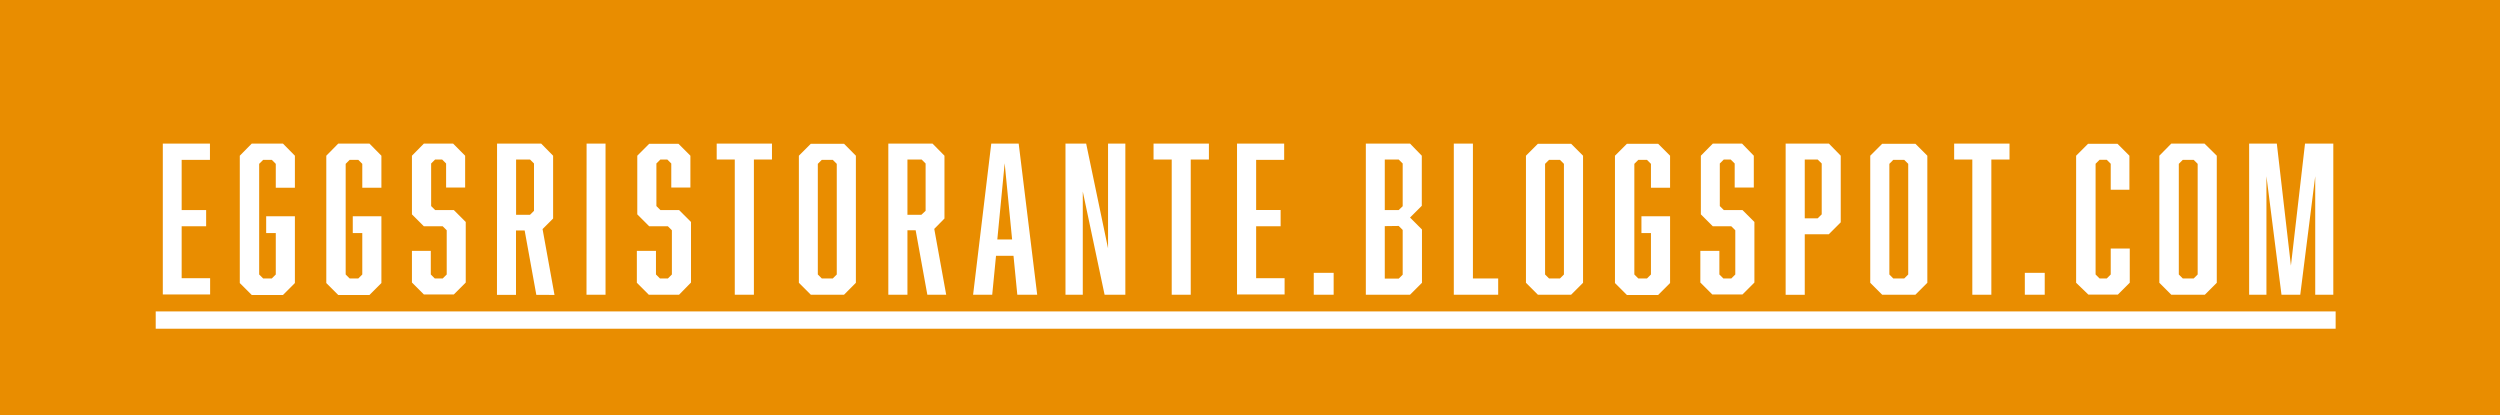
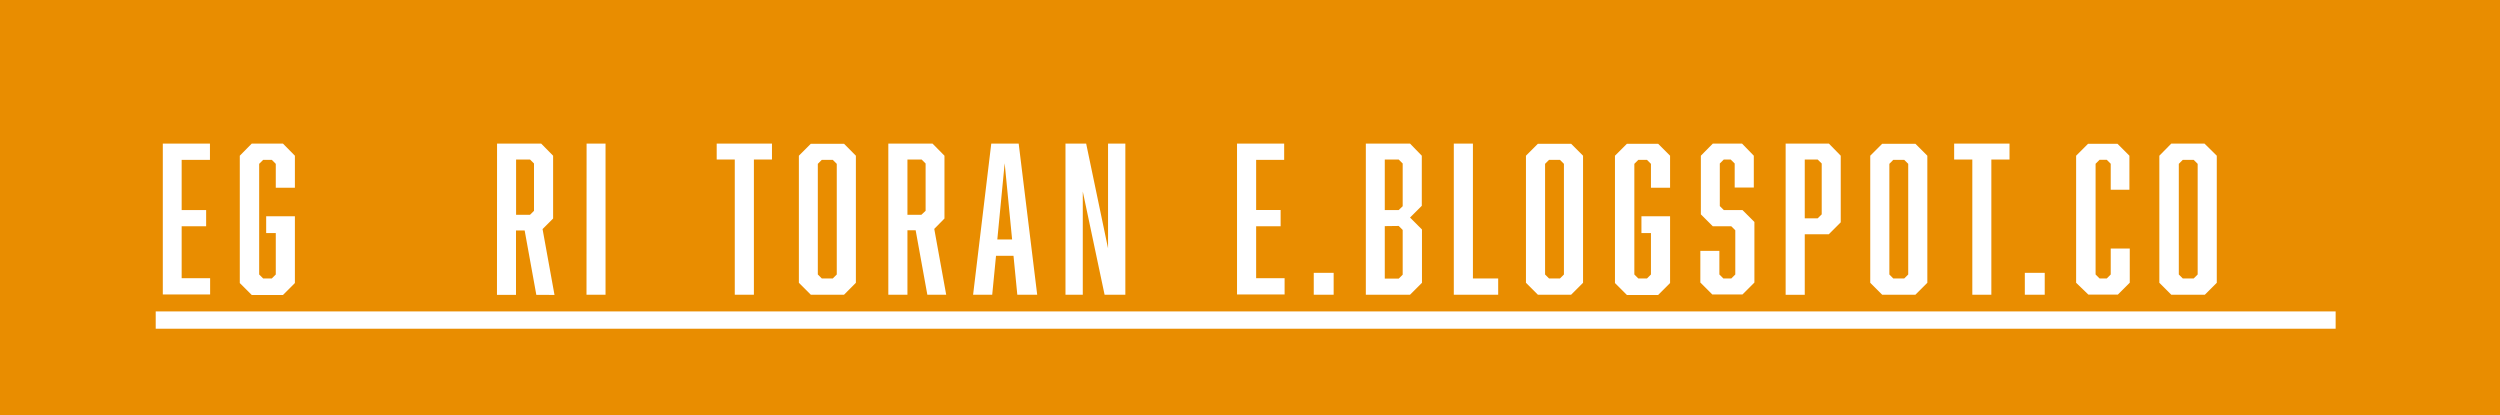
<svg xmlns="http://www.w3.org/2000/svg" viewBox="0 0 289 48">
  <rect x="0" y="0" width="289" height="48" fill="#333333" stroke="none" />
  <defs>
    <style>.cls-1{fill:#e98d00;}.cls-2{fill:#fff;}</style>
  </defs>
  <title>WEB_eggs</title>
  <g id="Laag_2" data-name="Laag 2">
    <g id="artwork">
      <rect class="cls-1" x="120.5" y="-120.5" width="48" height="289" transform="translate(168.5 -120.5) rotate(90)" />
      <path class="cls-2" d="M18.82,16.6h5.45v1.88H21v5.8h2.83v1.88H21v6h3.29v1.88H18.82Z" />
      <path class="cls-2" d="M27.72,18,29.1,16.6h3.61L34.09,18v3.7H31.88V18.94l-.46-.46h-1l-.46.46V31.73l.46.46h1l.46-.46V26.94H30.77V25h3.32v7.72l-1.38,1.38H29.1l-1.38-1.38Z" />
-       <path class="cls-2" d="M37.72,18,39.1,16.6h3.61L44.09,18v3.7H41.88V18.94l-.46-.46h-1l-.46.46V31.73l.46.46h1l.46-.46V26.94h-1.1V25h3.31v7.72l-1.38,1.38H39.1l-1.38-1.38Z" />
-       <path class="cls-2" d="M51.57,18.9l-.46-.46H50.3l-.46.46v4.92l.46.46h2.16l1.38,1.38v7l-1.38,1.38H49l-1.38-1.38V29H49.8v2.73l.46.46h.92l.46-.46V26.62l-.46-.46H49l-1.38-1.38V18L49,16.6h3.38L53.77,18v3.68h-2.2Z" />
      <path class="cls-2" d="M57.46,16.6h5.1L63.94,18v7.26l-1.22,1.22,1.38,7.61H62l-1.35-7.45h-1v7.45h-2.2Zm4.27,7.77V18.9l-.46-.46H59.66v6.39h1.61Z" />
      <path class="cls-2" d="M67.81,16.6H70V34.07h-2.2Z" />
-       <path class="cls-2" d="M77.6,18.9l-.46-.46h-.8l-.46.46v4.92l.46.46H78.5l1.38,1.38v7L78.5,34.07H75l-1.38-1.38V29h2.21v2.73l.46.46h.92l.46-.46V26.62l-.46-.46H75.05l-1.38-1.38V18l1.38-1.38h3.38L79.81,18v3.68H77.6Z" />
      <path class="cls-2" d="M87.15,18.44V34.07H84.94V18.44H82.85V16.6h6.39v1.84Z" />
      <path class="cls-2" d="M98.94,32.69l-1.37,1.38H93.73l-1.38-1.38V18l1.38-1.38h3.84L98.94,18ZM95,18.48l-.46.46V31.73l.46.46h1.27l.46-.46V18.94l-.46-.46Z" />
      <path class="cls-2" d="M102.69,16.6h5.11L109.18,18v7.26L108,26.46l1.38,7.61H107.2l-1.35-7.45h-.95v7.45h-2.21ZM107,24.37V18.9l-.46-.46H104.9v6.39h1.61Z" />
      <path class="cls-2" d="M115.14,29.57l-.44,4.5h-2.21l2.1-17.47h3.17l2.14,17.47h-2.3l-.44-4.5Zm1-10.7-.85,8.81H117Z" />
      <path class="cls-2" d="M123.17,16.6h2.39l2.53,12.11V16.6h2V34.07h-2.4l-2.52-11.93V34.07h-2Z" />
-       <path class="cls-2" d="M137.65,18.44V34.07h-2.2V18.44h-2.1V16.6h6.4v1.84Z" />
      <path class="cls-2" d="M143,16.6h5.45v1.88h-3.24v5.8h2.83v1.88h-2.83v6h3.29v1.88H143Z" />
      <path class="cls-2" d="M151.87,34.07V31.54h2.3v2.53Z" />
      <path class="cls-2" d="M164.36,18v5.79L163,25.15l1.38,1.38v6.16L163,34.07h-5.11V16.6H163Zm-2.21,5.84V18.9l-.46-.46h-1.61v5.84h1.61Zm-2.07,2.3v6.07h1.61l.46-.46V26.58l-.46-.46Z" />
      <path class="cls-2" d="M168.06,34.07V16.6h2.21V32.19h2.92v1.88Z" />
      <path class="cls-2" d="M183,32.69l-1.38,1.38h-3.84l-1.38-1.38V18l1.38-1.38h3.84L183,18Zm-3.93-14.21-.46.46V31.73l.46.46h1.26l.46-.46V18.94l-.46-.46Z" />
      <path class="cls-2" d="M186.69,18l1.38-1.38h3.61L193.06,18v3.7h-2.21V18.94l-.46-.46h-1l-.46.46V31.73l.46.46h1l.46-.46V26.94h-1.1V25h3.31v7.72l-1.38,1.38h-3.61l-1.38-1.38Z" />
      <path class="cls-2" d="M200.53,18.9l-.46-.46h-.8l-.46.46v4.92l.46.46h2.16l1.38,1.38v7l-1.38,1.38h-3.49l-1.38-1.38V29h2.2v2.73l.46.46h.92l.46-.46V26.62l-.46-.46H198l-1.38-1.38V18L198,16.6h3.38L202.74,18v3.68h-2.21Z" />
      <path class="cls-2" d="M206.42,16.6h5L212.79,18V25.7l-1.38,1.38h-2.78v7h-2.21Zm4.17,8.18V18.9l-.47-.46h-1.49v6.8h1.49Z" />
      <path class="cls-2" d="M222.8,32.69l-1.38,1.38h-3.84l-1.38-1.38V18l1.38-1.38h3.84L222.8,18Zm-3.94-14.21-.45.46V31.73l.45.46h1.27l.46-.46V18.94l-.46-.46Z" />
      <path class="cls-2" d="M230.2,18.44V34.07H228V18.44h-2.1V16.6h6.4v1.84Z" />
      <path class="cls-2" d="M234.07,34.07V31.54h2.3v2.53Z" />
      <path class="cls-2" d="M240,18l1.38-1.38h3.4L246.16,18v3.93H244v-3l-.46-.46h-.83l-.46.46V31.73l.46.46h.83l.46-.46v-3h2.2v3.95l-1.38,1.38h-3.4L240,32.69Z" />
      <path class="cls-2" d="M256.26,32.69l-1.38,1.38H251l-1.38-1.38V18L251,16.6h3.84L256.26,18Zm-3.93-14.21-.46.46V31.73l.46.46h1.26l.46-.46V18.94l-.46-.46Z" />
-       <path class="cls-2" d="M263.74,34.07,262,20.37v13.7h-2V16.6h3.2l1.63,14.11,1.63-14.11h3.27V34.07h-2.09V20.37l-1.73,13.7Z" />
      <rect class="cls-2" x="143" y="-89" width="2" height="252" transform="translate(181 -107) rotate(90)" />
    </g>
  </g>
</svg>